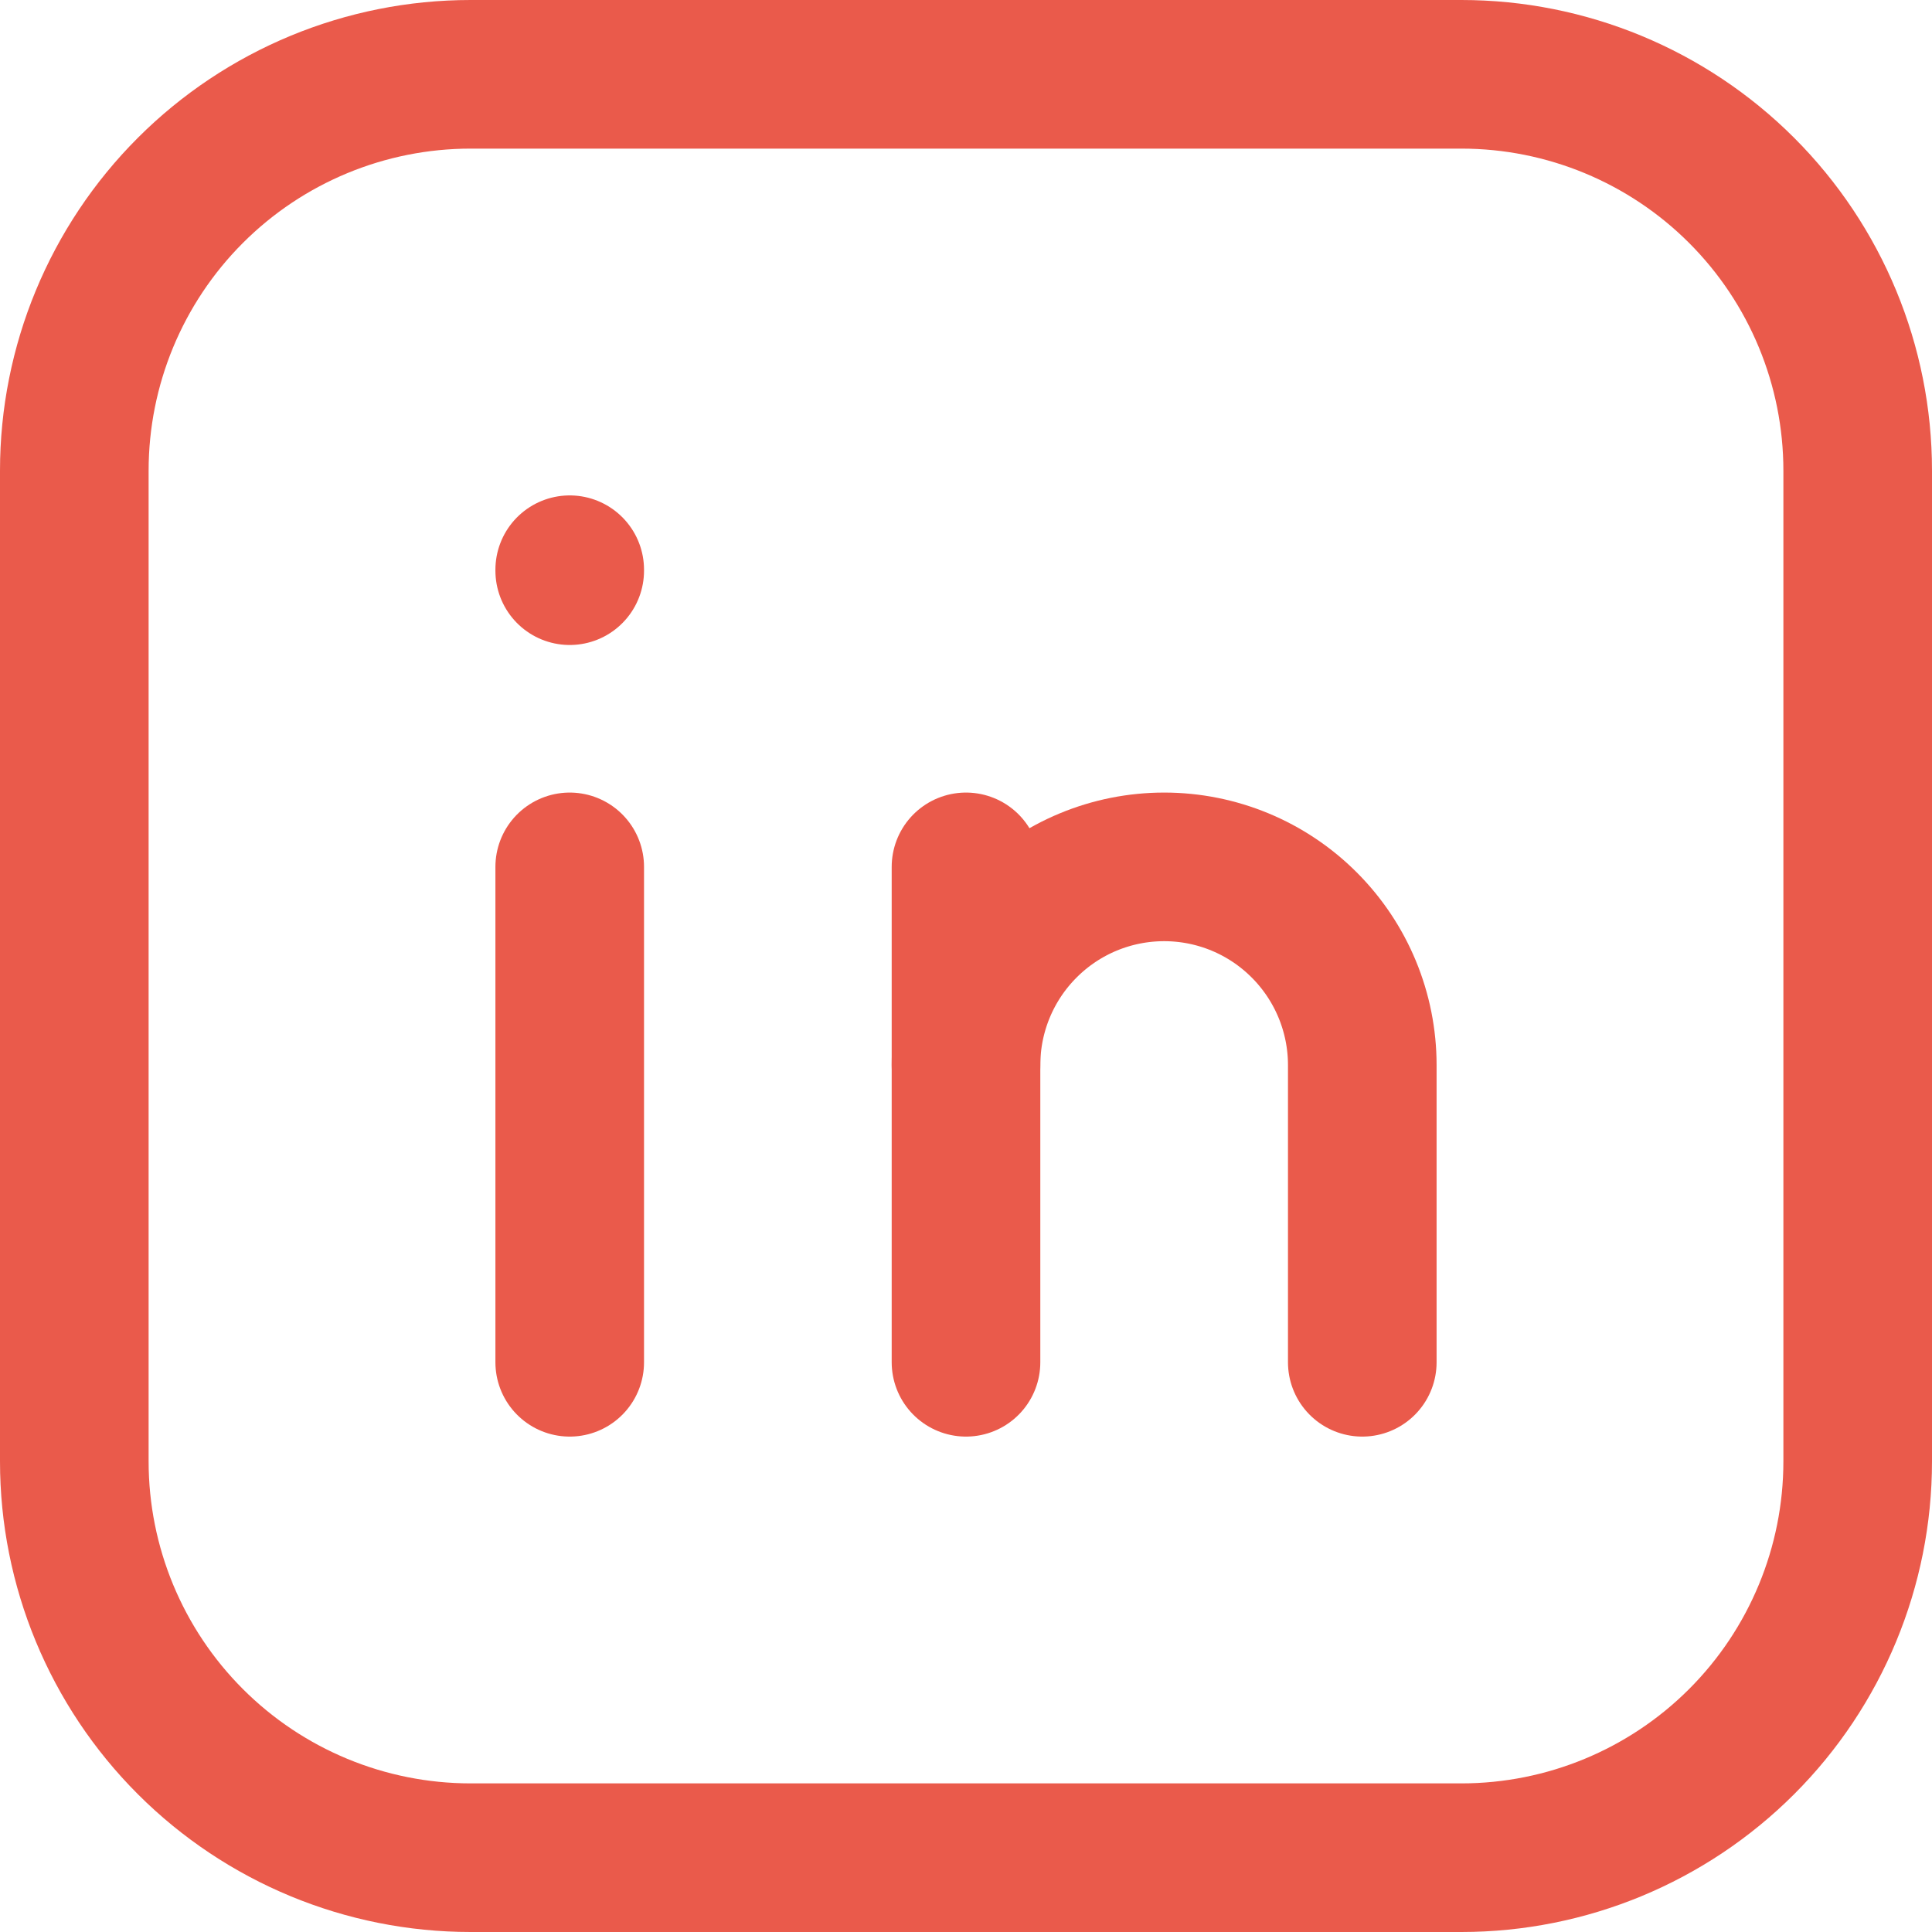
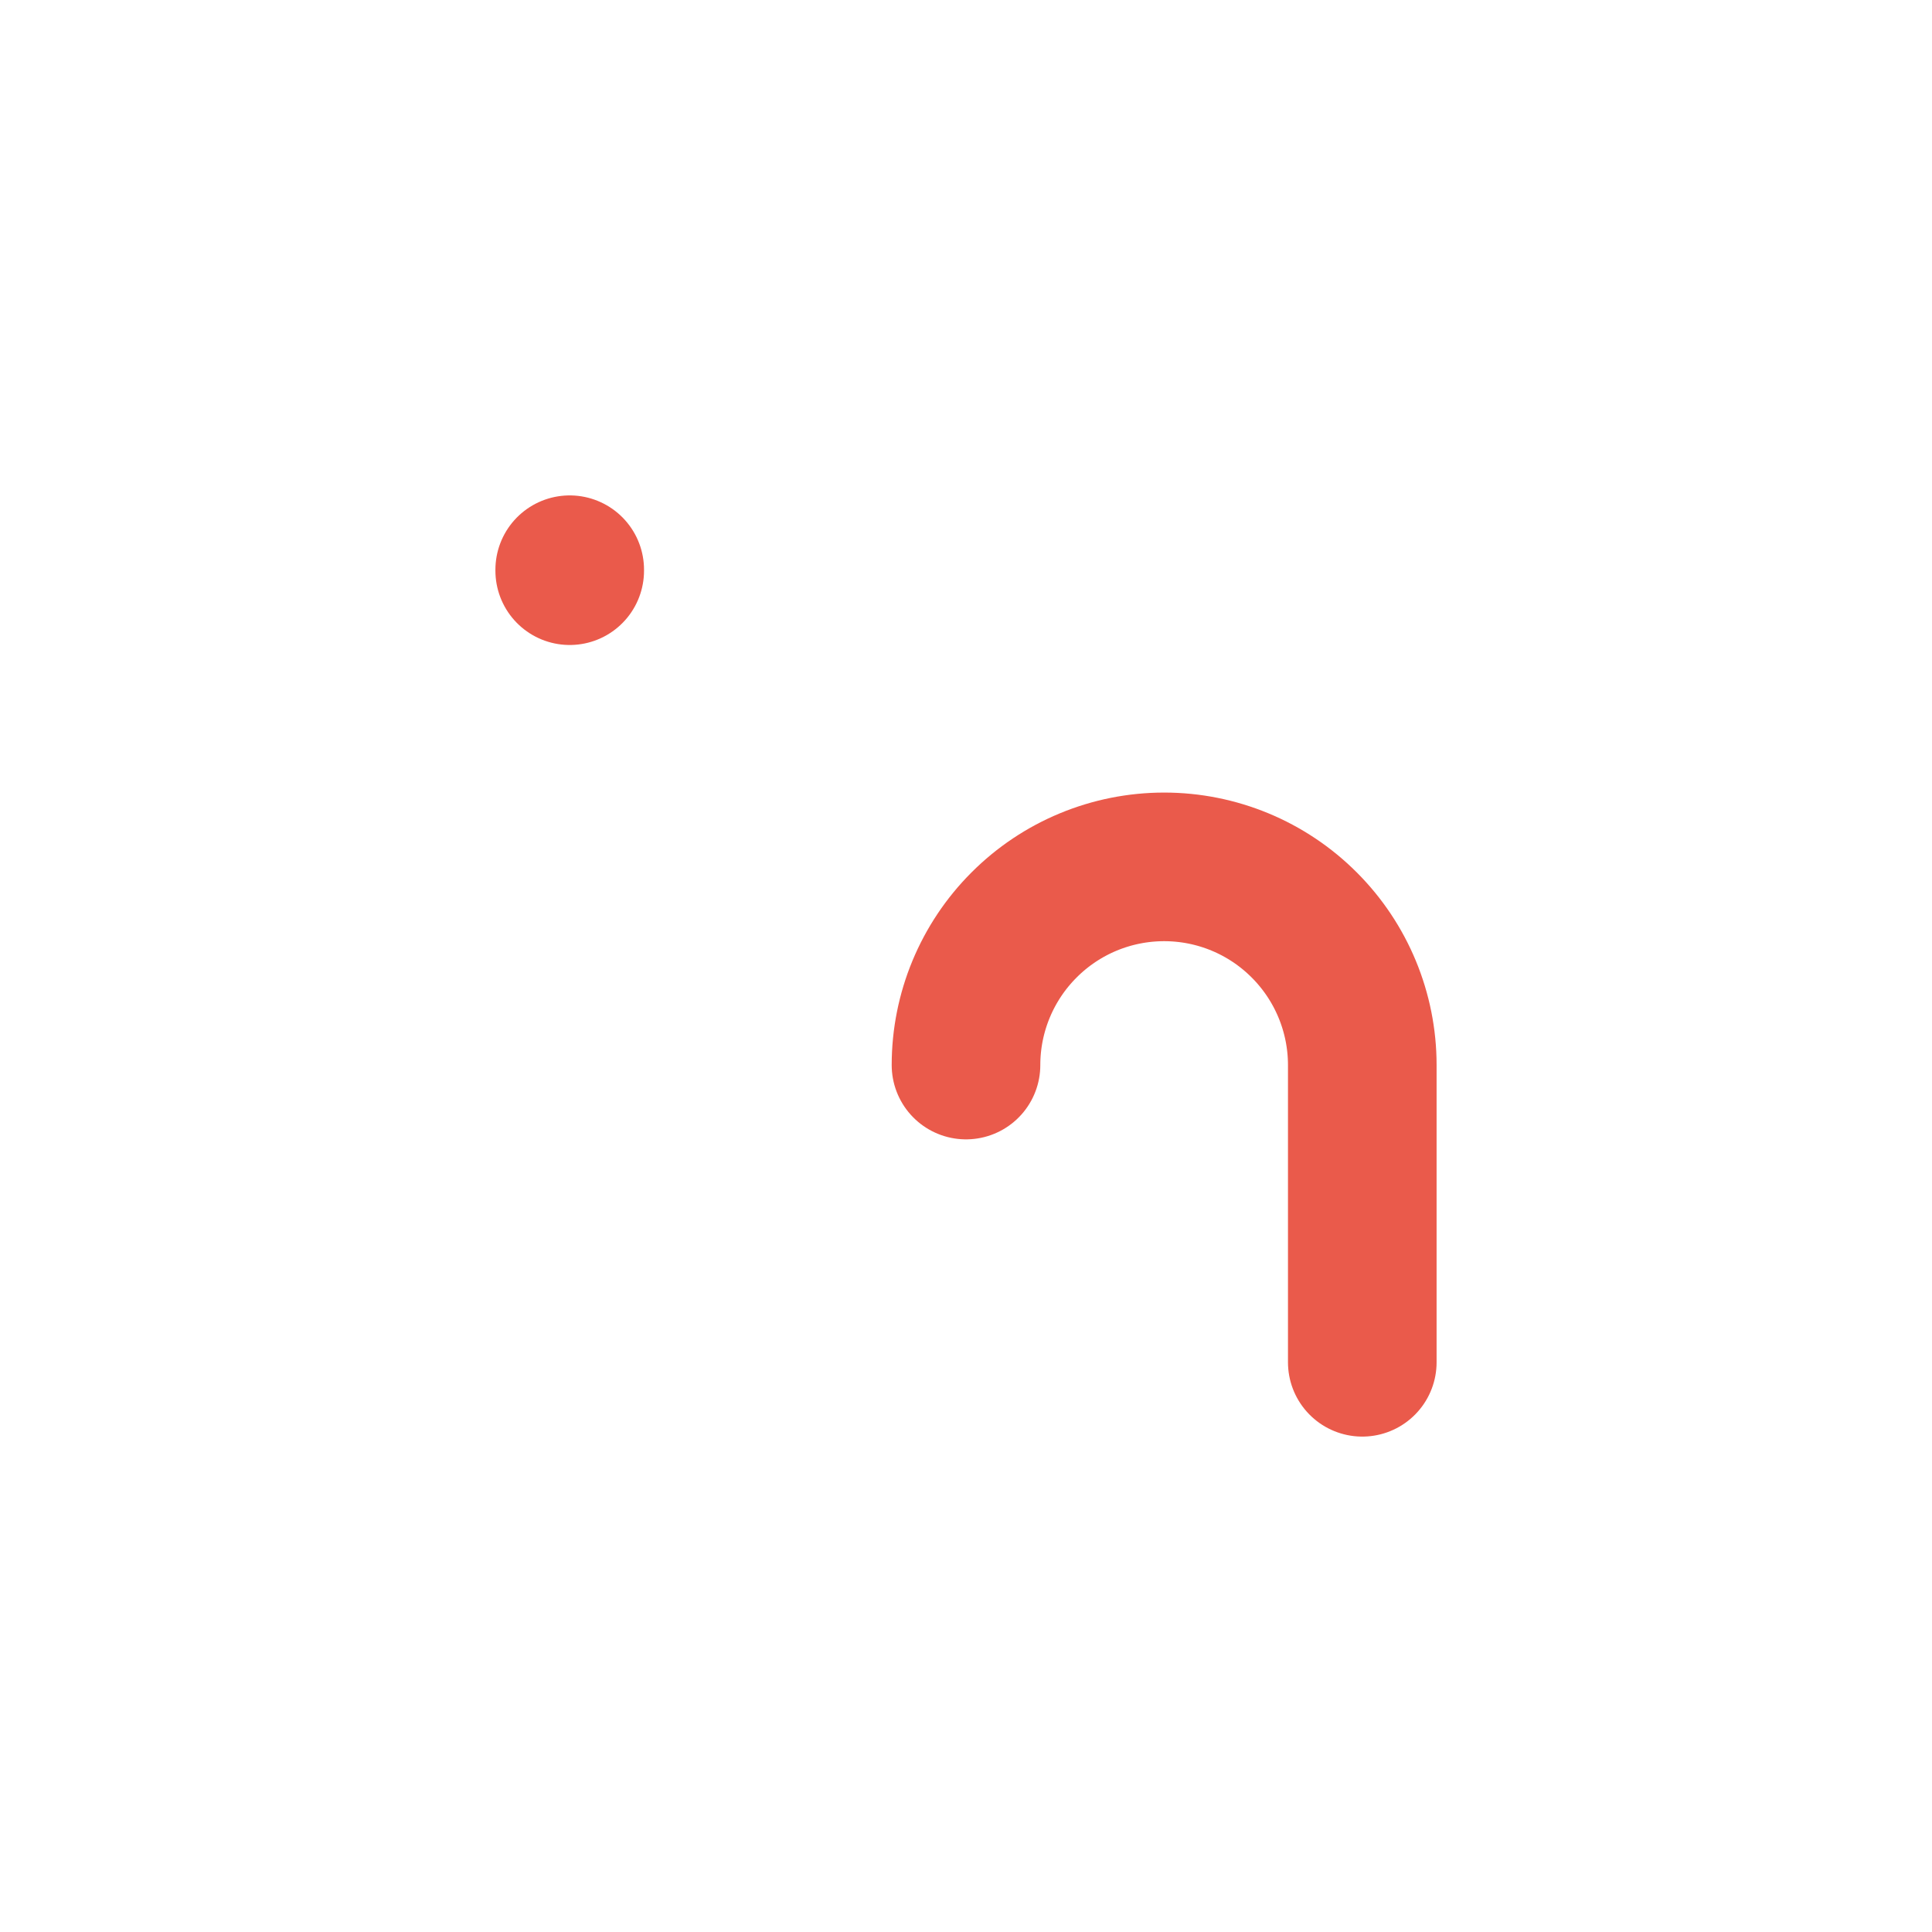
<svg xmlns="http://www.w3.org/2000/svg" width="26" height="26" viewBox="0 0 26 26" fill="none">
-   <path d="M7.667 11.666V18.333" stroke="#EA5A4B" stroke-width="2" stroke-linecap="round" stroke-linejoin="round" />
  <path d="M7.667 7.667V7.68" stroke="#EA5A4B" stroke-width="2" stroke-linecap="round" stroke-linejoin="round" />
-   <path d="M13 18.333V11.666" stroke="#EA5A4B" stroke-width="2" stroke-linecap="round" stroke-linejoin="round" />
  <path d="M18.333 18.333V14.333C18.333 13.626 18.052 12.948 17.552 12.448C17.052 11.947 16.374 11.666 15.667 11.666C14.959 11.666 14.281 11.947 13.781 12.448C13.281 12.948 13 13.626 13 14.333" stroke="#EA5A4B" stroke-width="2" stroke-linecap="round" stroke-linejoin="round" />
-   <path d="M1 6.333C1 4.919 1.562 3.562 2.562 2.562C3.562 1.562 4.919 1 6.333 1H19.667C21.081 1 22.438 1.562 23.438 2.562C24.438 3.562 25 4.919 25 6.333V19.667C25 21.081 24.438 22.438 23.438 23.438C22.438 24.438 21.081 25 19.667 25H6.333C4.919 25 3.562 24.438 2.562 23.438C1.562 22.438 1 21.081 1 19.667V6.333Z" stroke="#EA5A4B" stroke-width="2" stroke-linecap="round" stroke-linejoin="round" />
</svg>